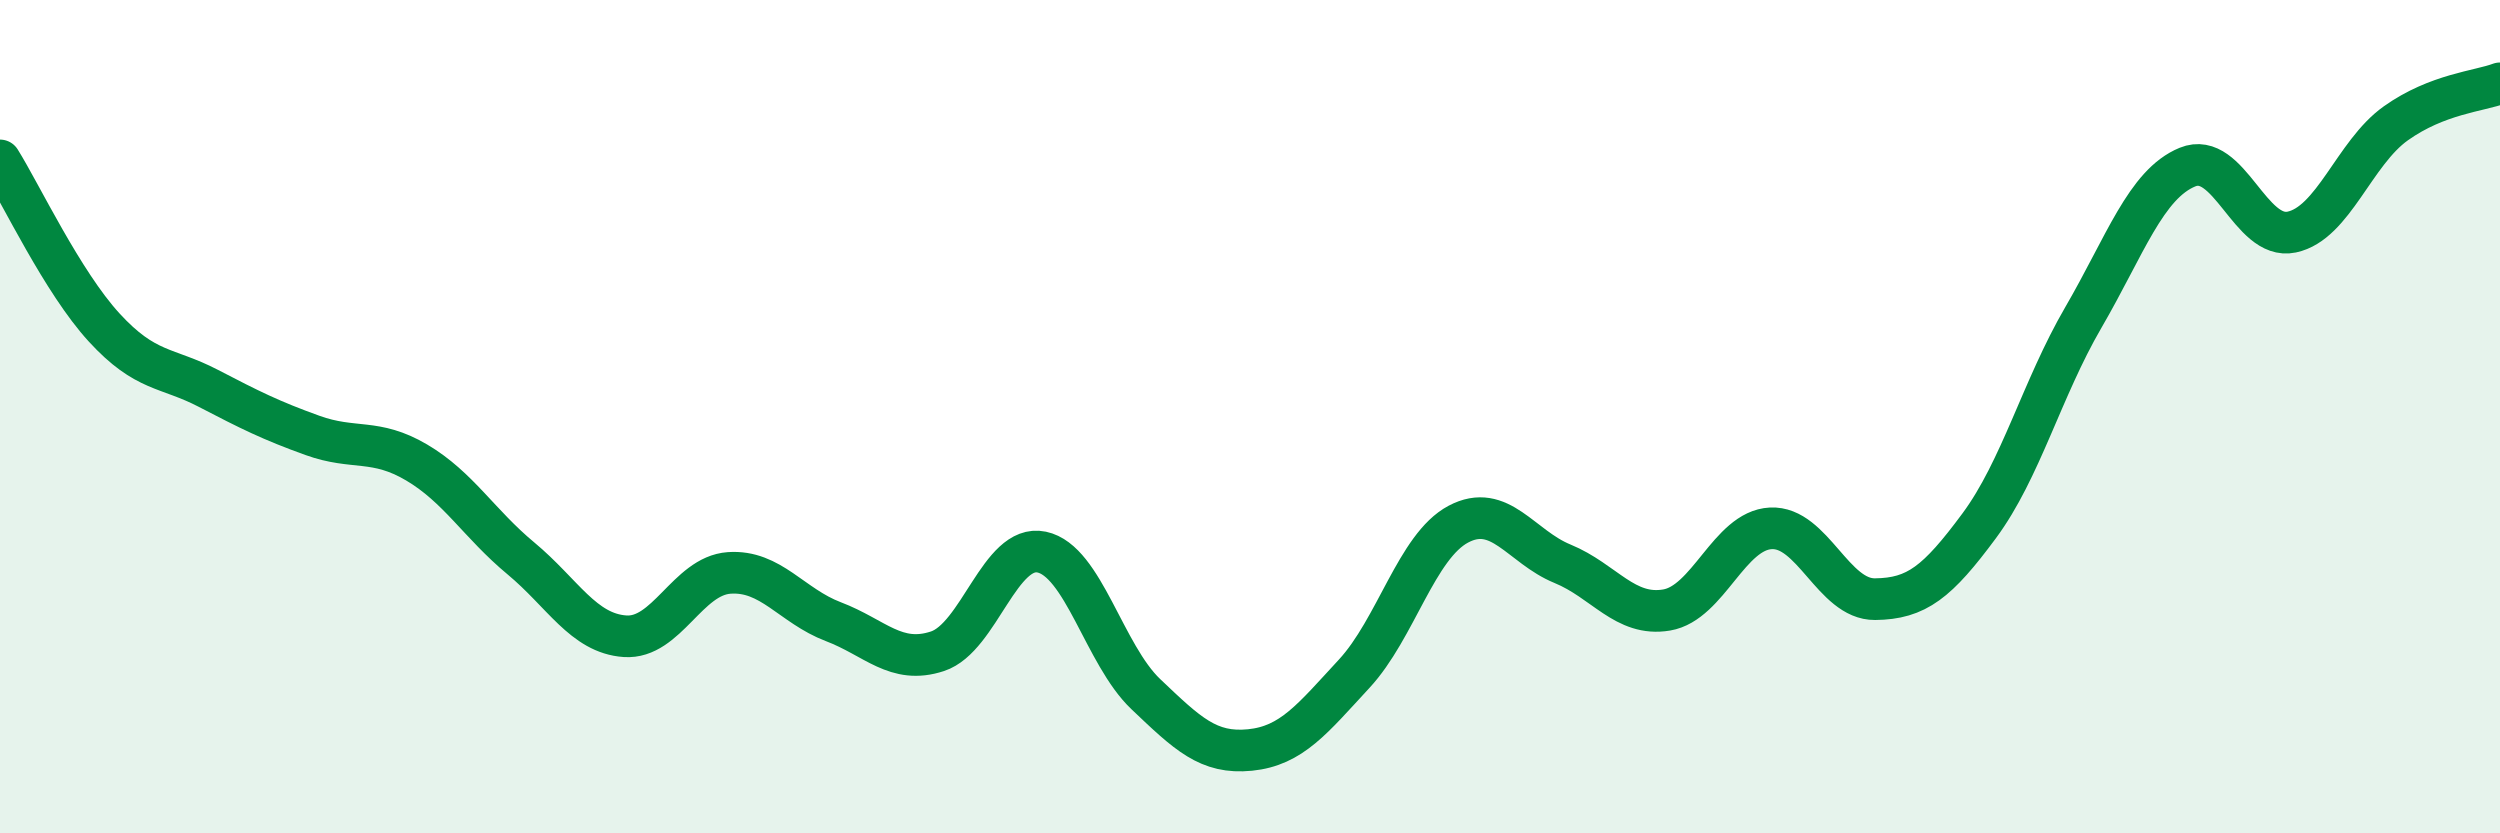
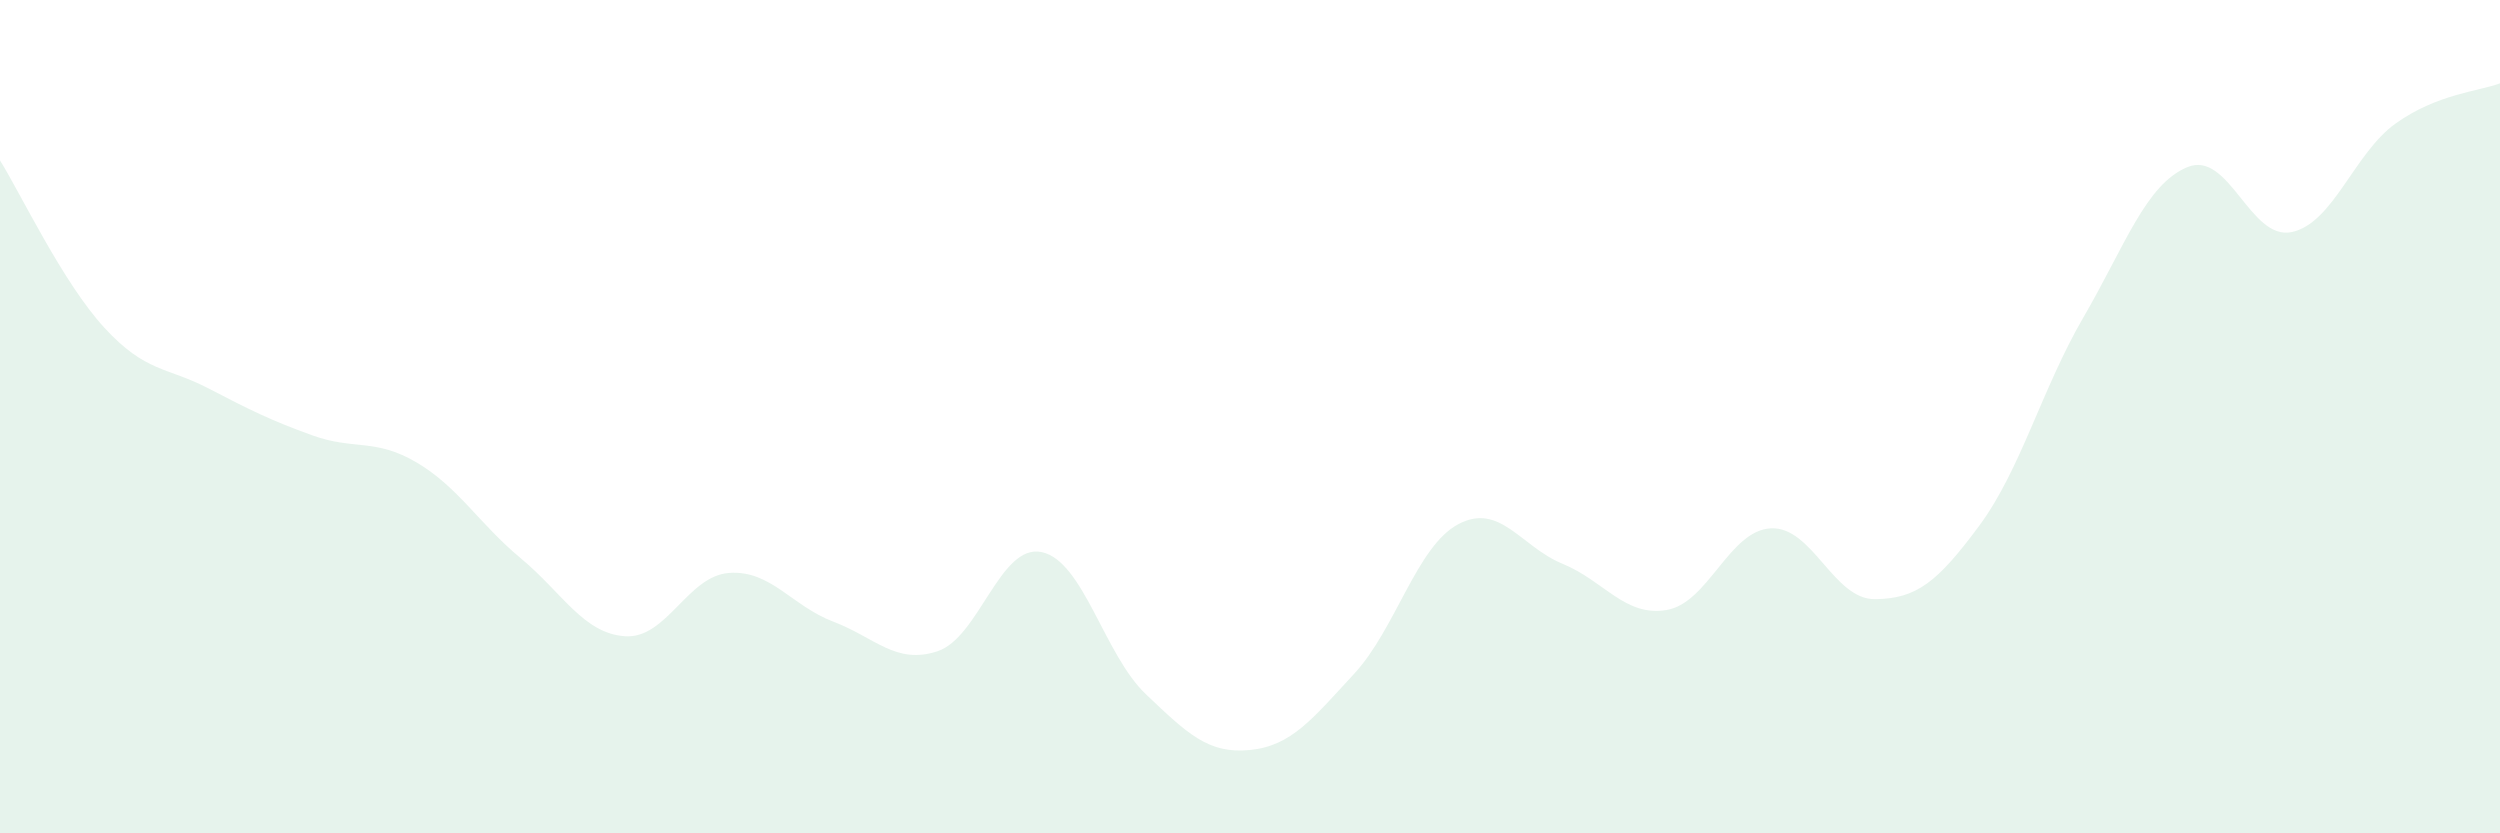
<svg xmlns="http://www.w3.org/2000/svg" width="60" height="20" viewBox="0 0 60 20">
  <path d="M 0,3.85 C 0.5,4.65 1.5,6.77 2.5,7.86 C 3.5,8.95 4,8.8 5,9.32 C 6,9.84 6.5,10.09 7.5,10.45 C 8.5,10.81 9,10.51 10,11.1 C 11,11.69 11.5,12.57 12.5,13.4 C 13.5,14.23 14,15.2 15,15.27 C 16,15.34 16.5,13.82 17.5,13.75 C 18.5,13.68 19,14.54 20,14.92 C 21,15.3 21.5,15.96 22.5,15.63 C 23.5,15.3 24,13.04 25,13.25 C 26,13.46 26.5,15.71 27.5,16.66 C 28.5,17.61 29,18.1 30,18 C 31,17.9 31.5,17.25 32.5,16.17 C 33.5,15.09 34,13.11 35,12.58 C 36,12.05 36.5,13.12 37.5,13.53 C 38.5,13.94 39,14.81 40,14.64 C 41,14.47 41.5,12.73 42.5,12.68 C 43.5,12.63 44,14.39 45,14.38 C 46,14.37 46.5,13.97 47.5,12.62 C 48.5,11.27 49,9.34 50,7.62 C 51,5.9 51.5,4.42 52.5,4.01 C 53.5,3.6 54,5.78 55,5.57 C 56,5.36 56.5,3.67 57.5,2.96 C 58.5,2.25 59.5,2.19 60,2L60 20L0 20Z" fill="#008740" opacity="0.1" stroke-linecap="round" stroke-linejoin="round" />
-   <path d="M 0,3.85 C 0.5,4.65 1.5,6.77 2.5,7.86 C 3.5,8.95 4,8.8 5,9.32 C 6,9.84 6.5,10.09 7.5,10.45 C 8.5,10.81 9,10.51 10,11.1 C 11,11.69 11.5,12.57 12.5,13.4 C 13.5,14.23 14,15.2 15,15.27 C 16,15.34 16.5,13.82 17.5,13.75 C 18.5,13.68 19,14.54 20,14.92 C 21,15.3 21.5,15.96 22.5,15.63 C 23.5,15.3 24,13.04 25,13.25 C 26,13.46 26.5,15.71 27.5,16.66 C 28.5,17.61 29,18.1 30,18 C 31,17.9 31.5,17.25 32.5,16.17 C 33.5,15.09 34,13.11 35,12.58 C 36,12.05 36.5,13.12 37.5,13.53 C 38.5,13.94 39,14.81 40,14.64 C 41,14.47 41.5,12.73 42.5,12.68 C 43.5,12.63 44,14.39 45,14.38 C 46,14.37 46.5,13.97 47.5,12.62 C 48.5,11.27 49,9.34 50,7.62 C 51,5.9 51.5,4.42 52.5,4.01 C 53.5,3.6 54,5.78 55,5.57 C 56,5.36 56.5,3.67 57.5,2.96 C 58.5,2.25 59.5,2.19 60,2" stroke="#008740" stroke-width="1" fill="none" stroke-linecap="round" stroke-linejoin="round" />
</svg>